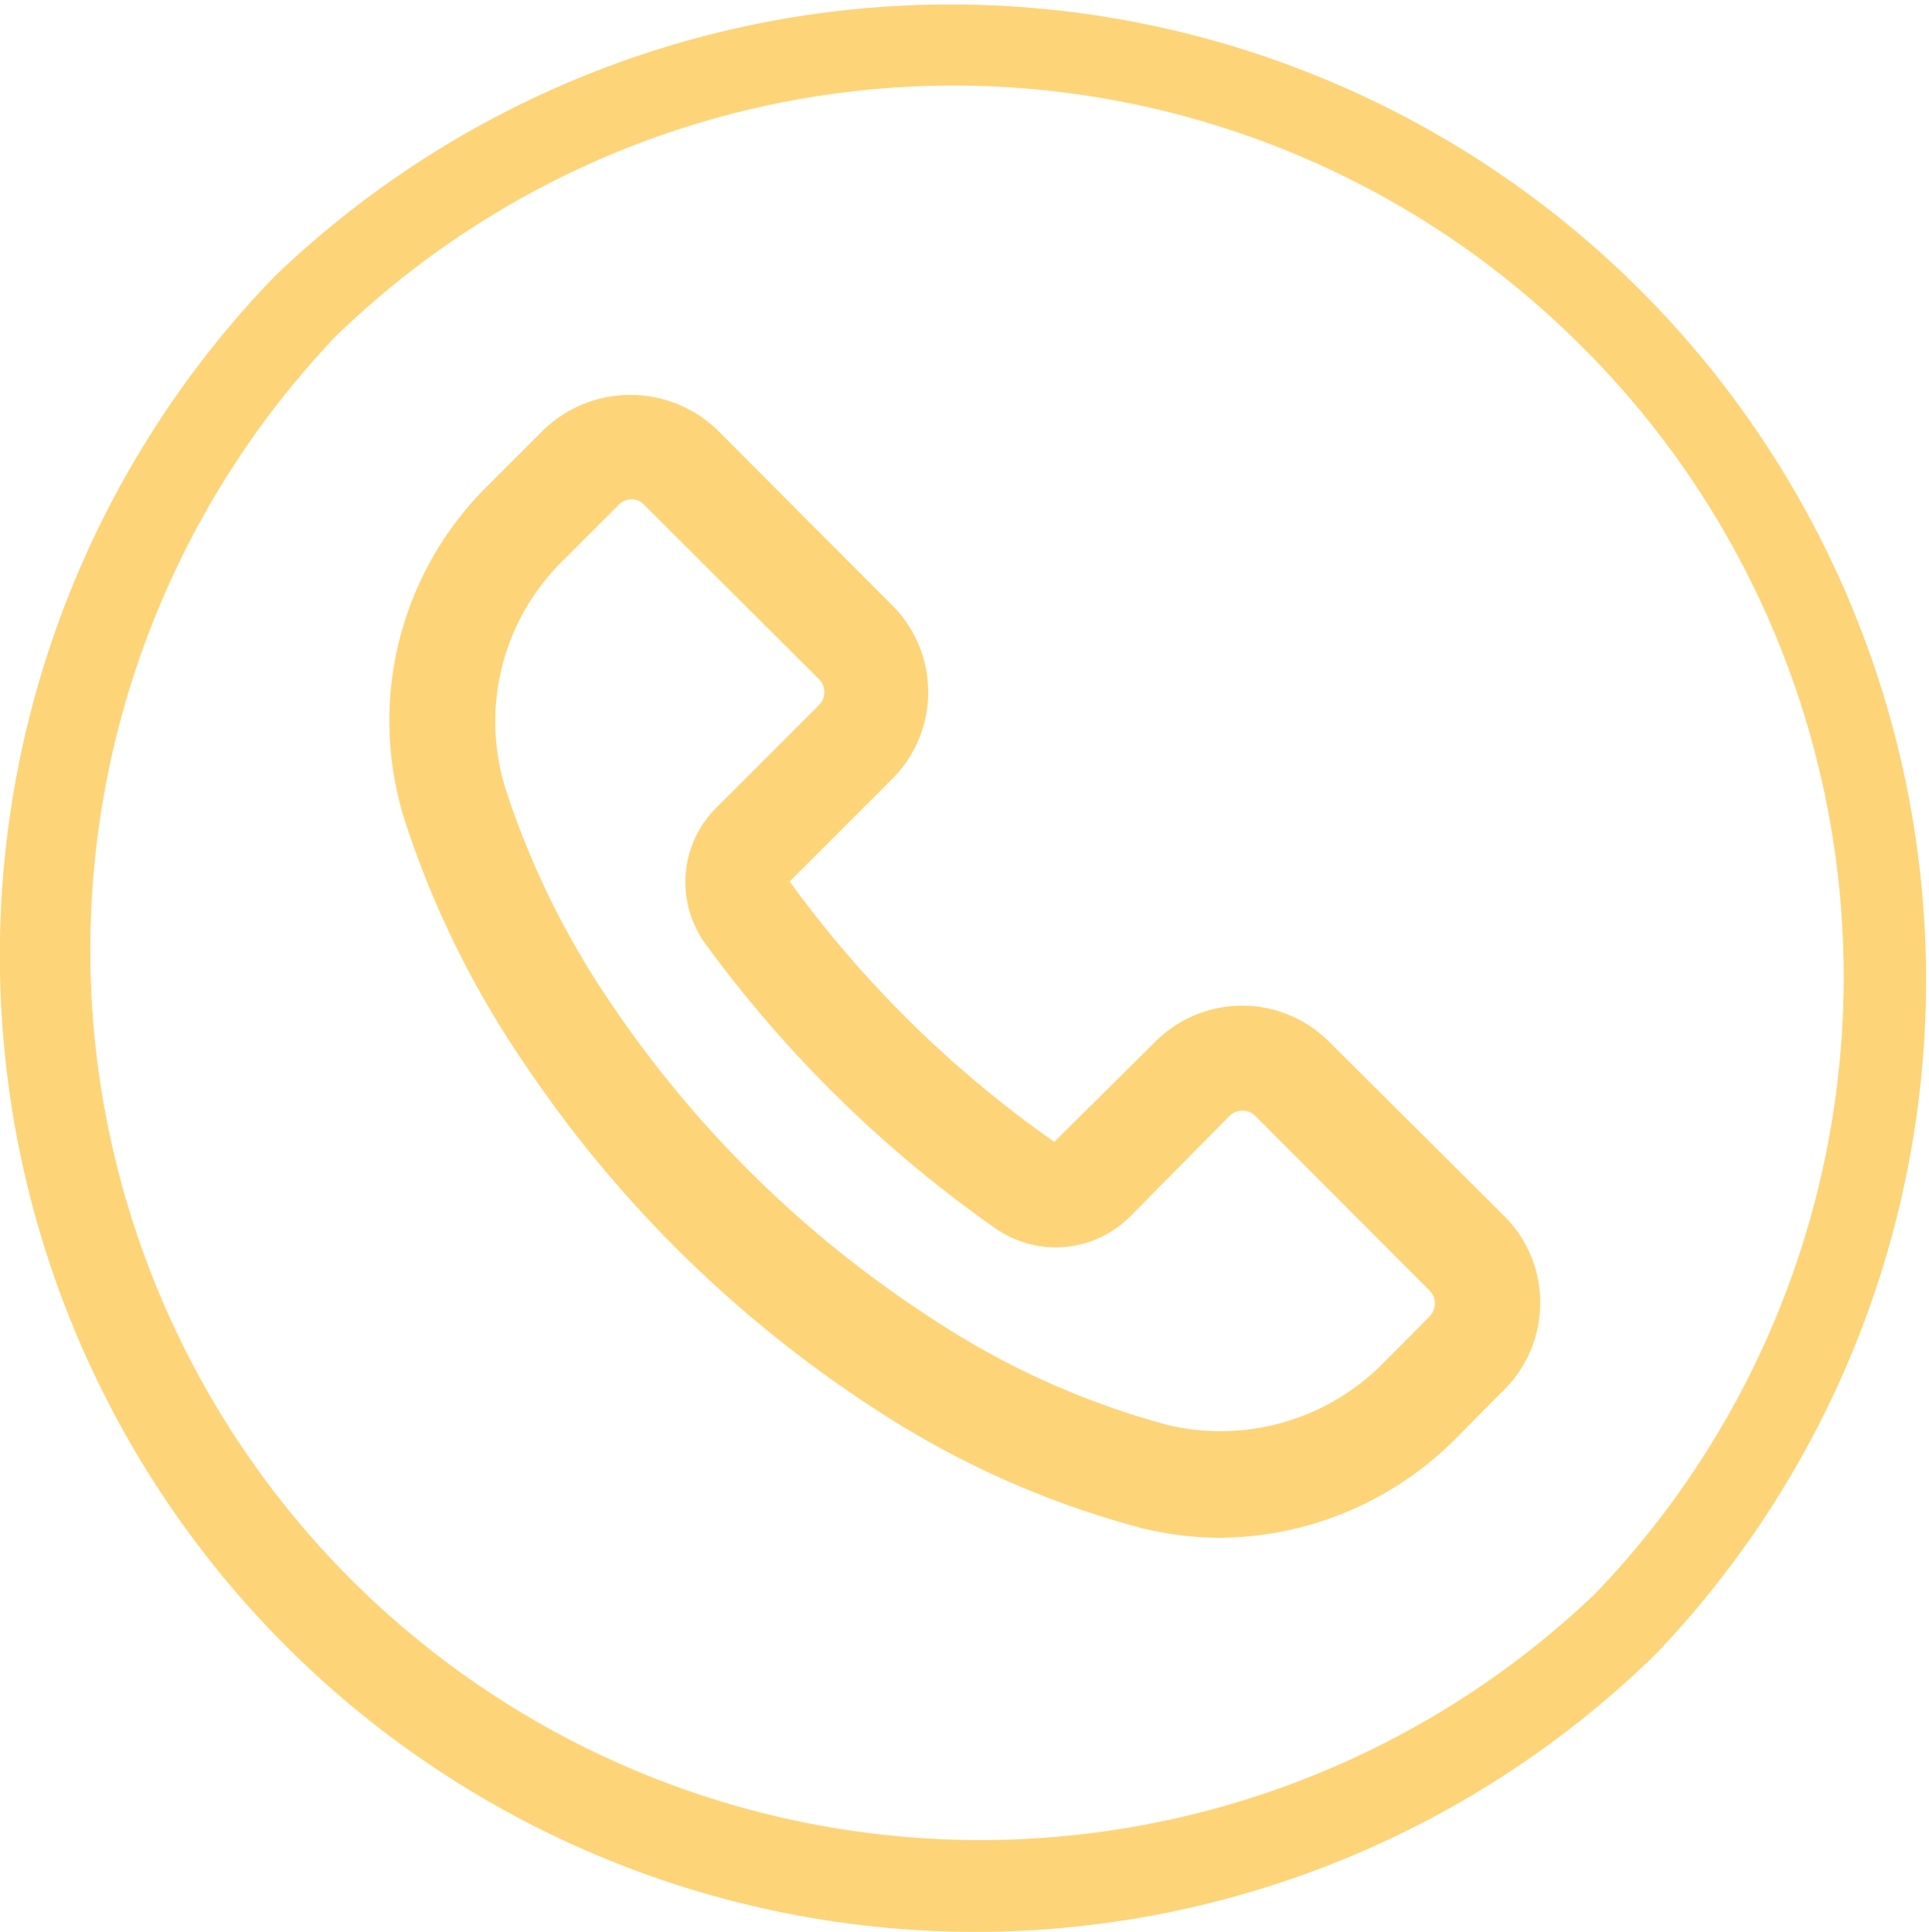
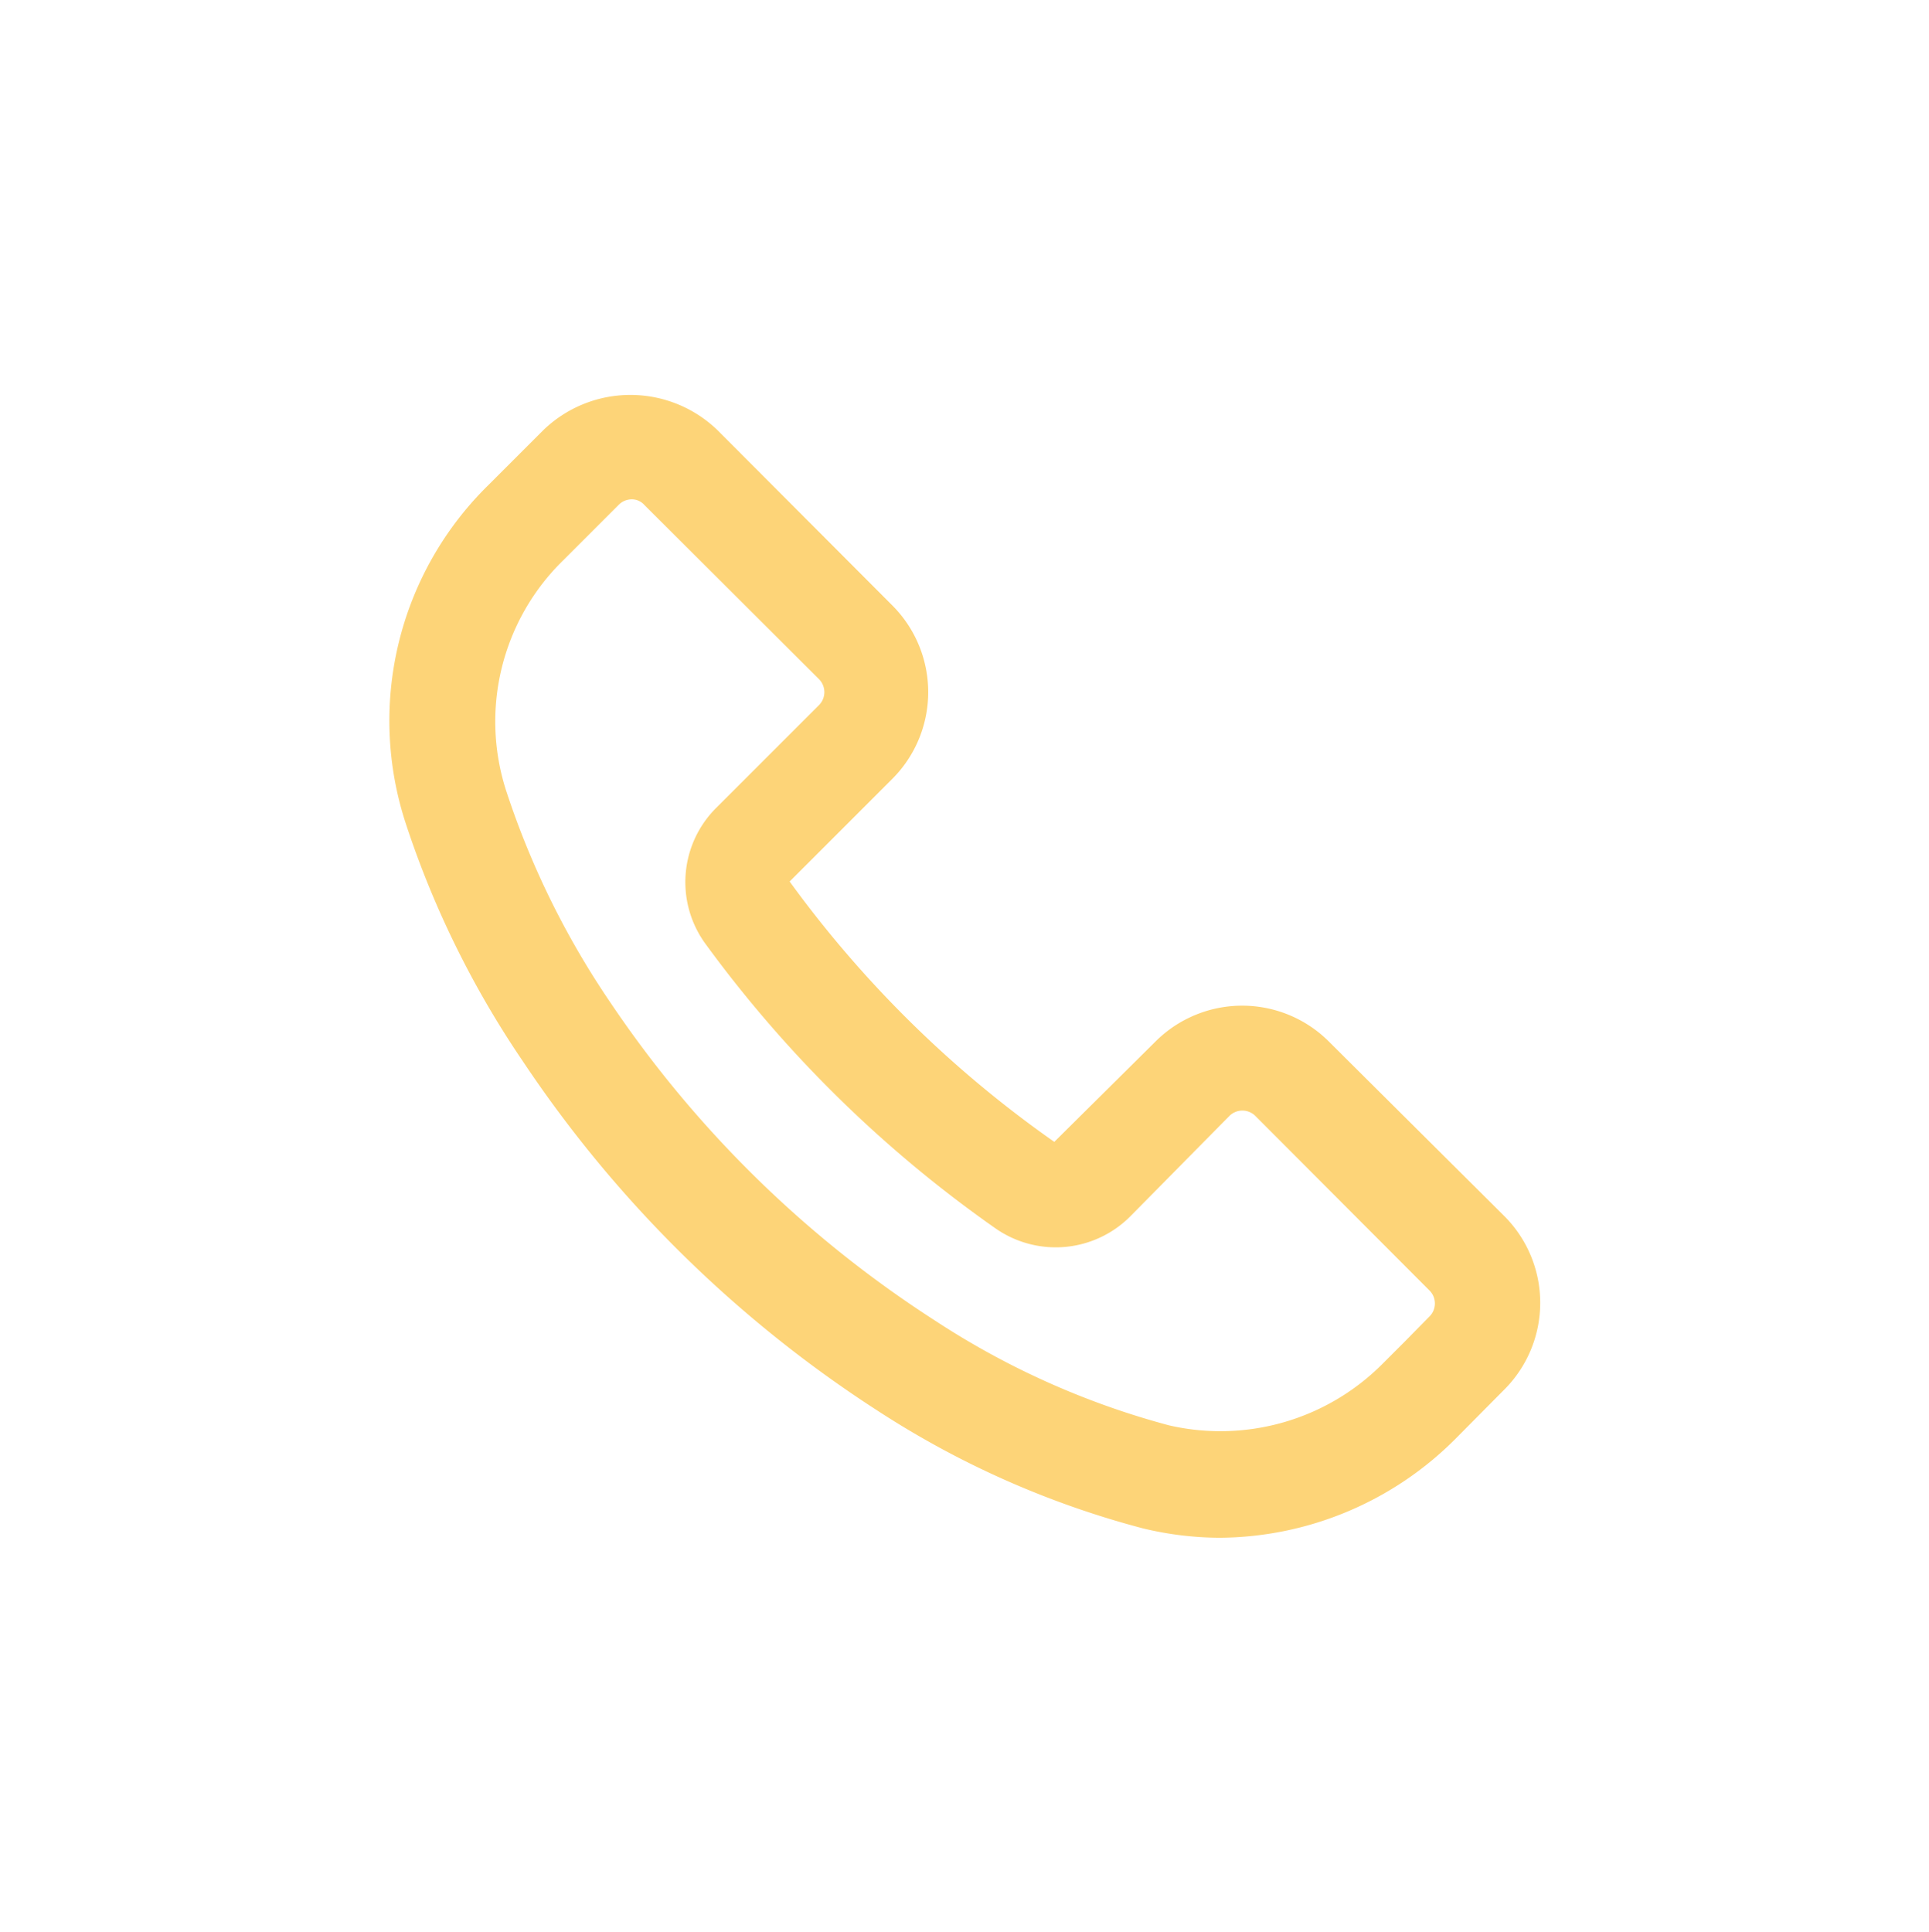
<svg xmlns="http://www.w3.org/2000/svg" viewBox="0 0 45.12 45.19">
  <g id="Layer_2" data-name="Layer 2">
    <g id="Layer_1-2" data-name="Layer 1">
-       <path d="M22.81,45.19A22.84,22.84,0,0,1,6.43,6.46,22.82,22.82,0,0,1,38.72,38.7,22.79,22.79,0,0,1,22.81,45.19ZM22.3,2A20.76,20.76,0,0,0,7.84,7.88,20.82,20.82,0,0,0,37.3,37.29a20.81,20.81,0,0,0-.53-29.41h0A20.76,20.76,0,0,0,22.3,2Z" style="fill:#fdd478" />
      <path d="M35.18,28.44l-4.09-4.07a2.87,2.87,0,0,0-4.07,0l-2.36,2.34a26.31,26.31,0,0,1-6.19-6.09l2.4-2.4a2.87,2.87,0,0,0,0-4.06l-4.09-4.1a2.93,2.93,0,0,0-4.07,0l-1.29,1.29A7.72,7.72,0,0,0,9.5,19.29a22.16,22.16,0,0,0,2.72,5.52A28.63,28.63,0,0,0,20.53,33a21.29,21.29,0,0,0,6.2,2.75,7.76,7.76,0,0,0,1.79.22h0a7.85,7.85,0,0,0,5.54-2.33l1.11-1.12A2.87,2.87,0,0,0,35.18,28.44Zm-2.32,2.94-.52.52a5.35,5.35,0,0,1-5,1.44,18.84,18.84,0,0,1-5.47-2.45,26.31,26.31,0,0,1-7.6-7.45,19.69,19.69,0,0,1-2.42-4.91,5.27,5.27,0,0,1,1.33-5.43l1.29-1.29a.43.43,0,0,1,.3-.13.39.39,0,0,1,.3.13l4.09,4.08a.43.43,0,0,1,0,.6l-2.4,2.4a2.45,2.45,0,0,0-.25,3.2,29,29,0,0,0,6.77,6.64,2.46,2.46,0,0,0,3.16-.28l2.32-2.35a.43.43,0,0,1,.6,0l4.09,4.1a.43.43,0,0,1,0,.58h0" style="fill:#fdd478" />
    </g>
  </g>
</svg>